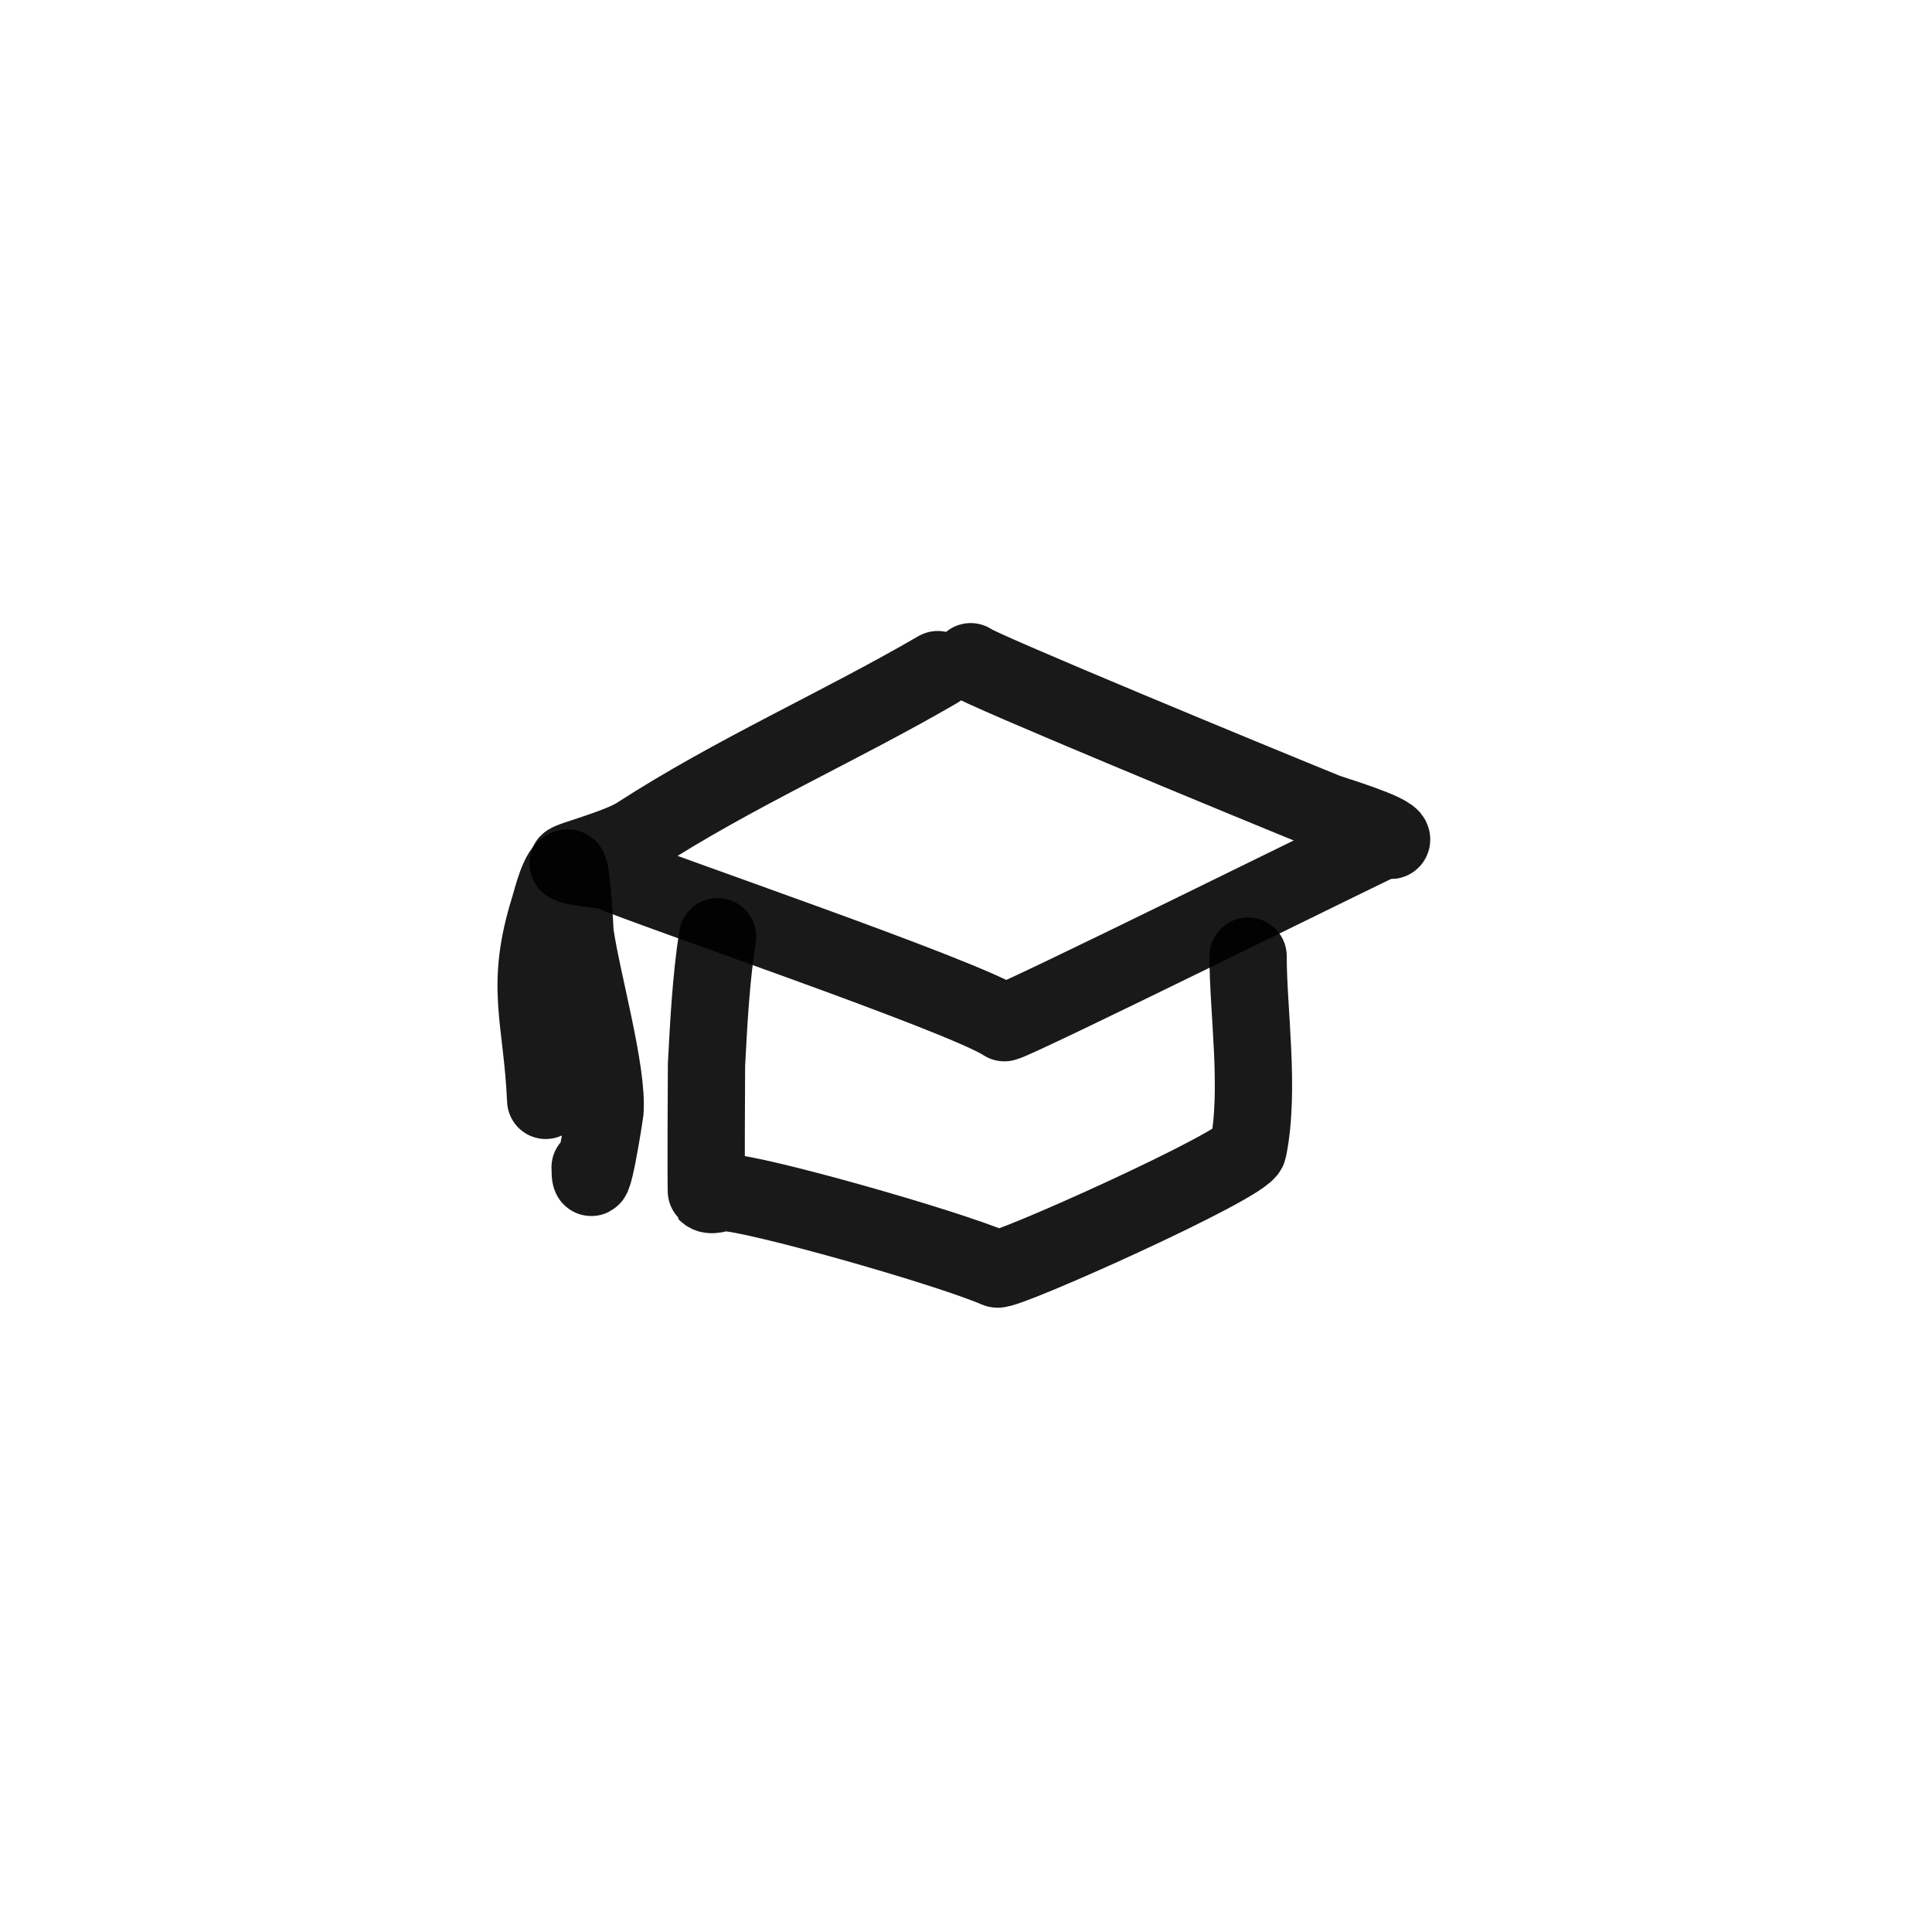
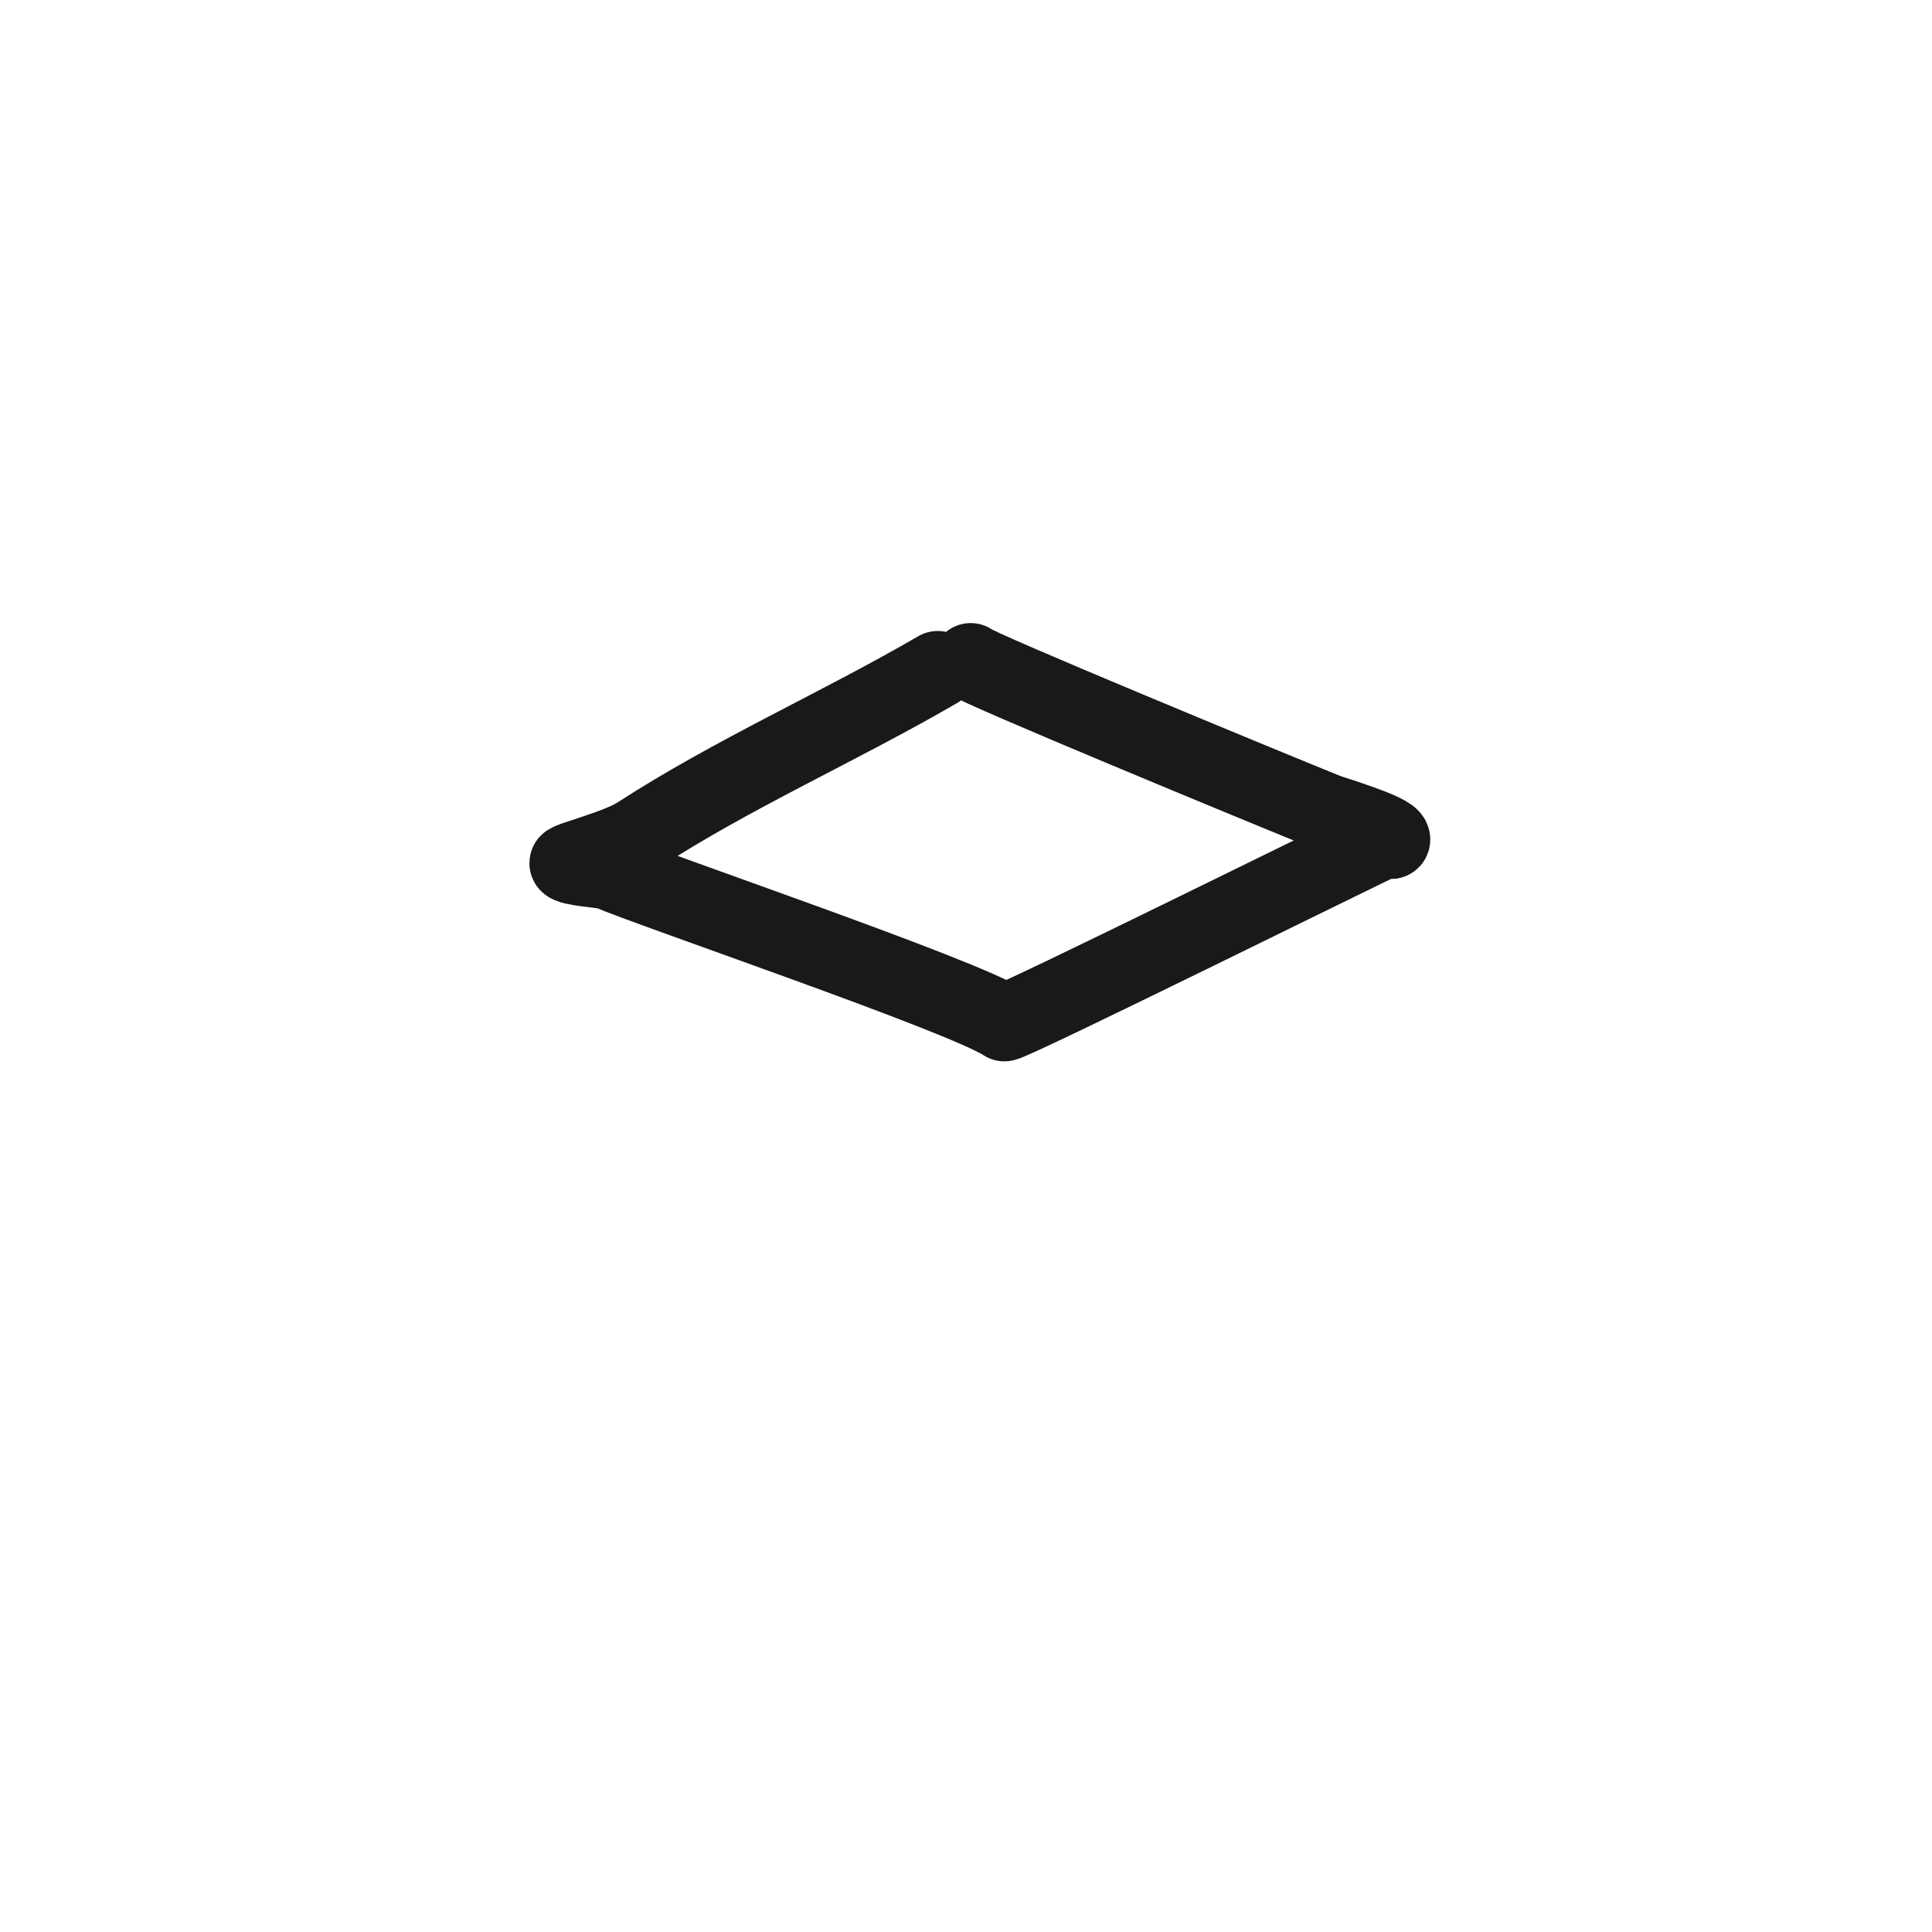
<svg xmlns="http://www.w3.org/2000/svg" width="800px" height="800px" viewBox="0 0 400 400" fill="none">
  <path d="M194.146 138.637C173.731 150.503 151.992 160.035 132 172.976C128.031 175.546 117.601 178.163 117.601 178.698C117.601 179.532 125.261 180.043 125.937 180.335C135.03 184.259 199.396 206.11 207.942 211.739C209.603 211.739 283.144 175.286 286.606 173.795C287.074 173.591 288.121 174.338 288.121 173.795C288.121 172.235 275.815 168.61 274.48 168.07C261.327 162.748 202.181 138.312 200.968 137" stroke="#000000" stroke-opacity="0.9" stroke-width="16" stroke-linecap="round" stroke-linejoin="round" />
-   <path d="M148.552 193.944C147.201 202.719 146.74 211.578 146.274 220.426C146.271 220.508 146.118 246.743 146.274 246.908C147.17 247.852 148.805 246.908 150.073 246.908C155.871 246.908 195.435 258.019 206.43 262.735C208.077 263.441 257.734 241.191 258.404 237.931C260.91 225.742 258.404 209.464 258.404 197.959" stroke="#000000" stroke-opacity="0.9" stroke-width="16" stroke-linecap="round" stroke-linejoin="round" />
-   <path d="M112.985 227.821C112.195 210.434 108.533 204.525 113.752 187.862C114.191 186.455 115.795 179.708 117.581 179.708C118.438 179.708 118.992 192.729 119.112 193.569C120.49 203.088 125.937 222.099 125.24 230.268C125.224 230.471 122.178 250.075 122.178 241.682" stroke="#000000" stroke-opacity="0.9" stroke-width="16" stroke-linecap="round" stroke-linejoin="round" />
</svg>